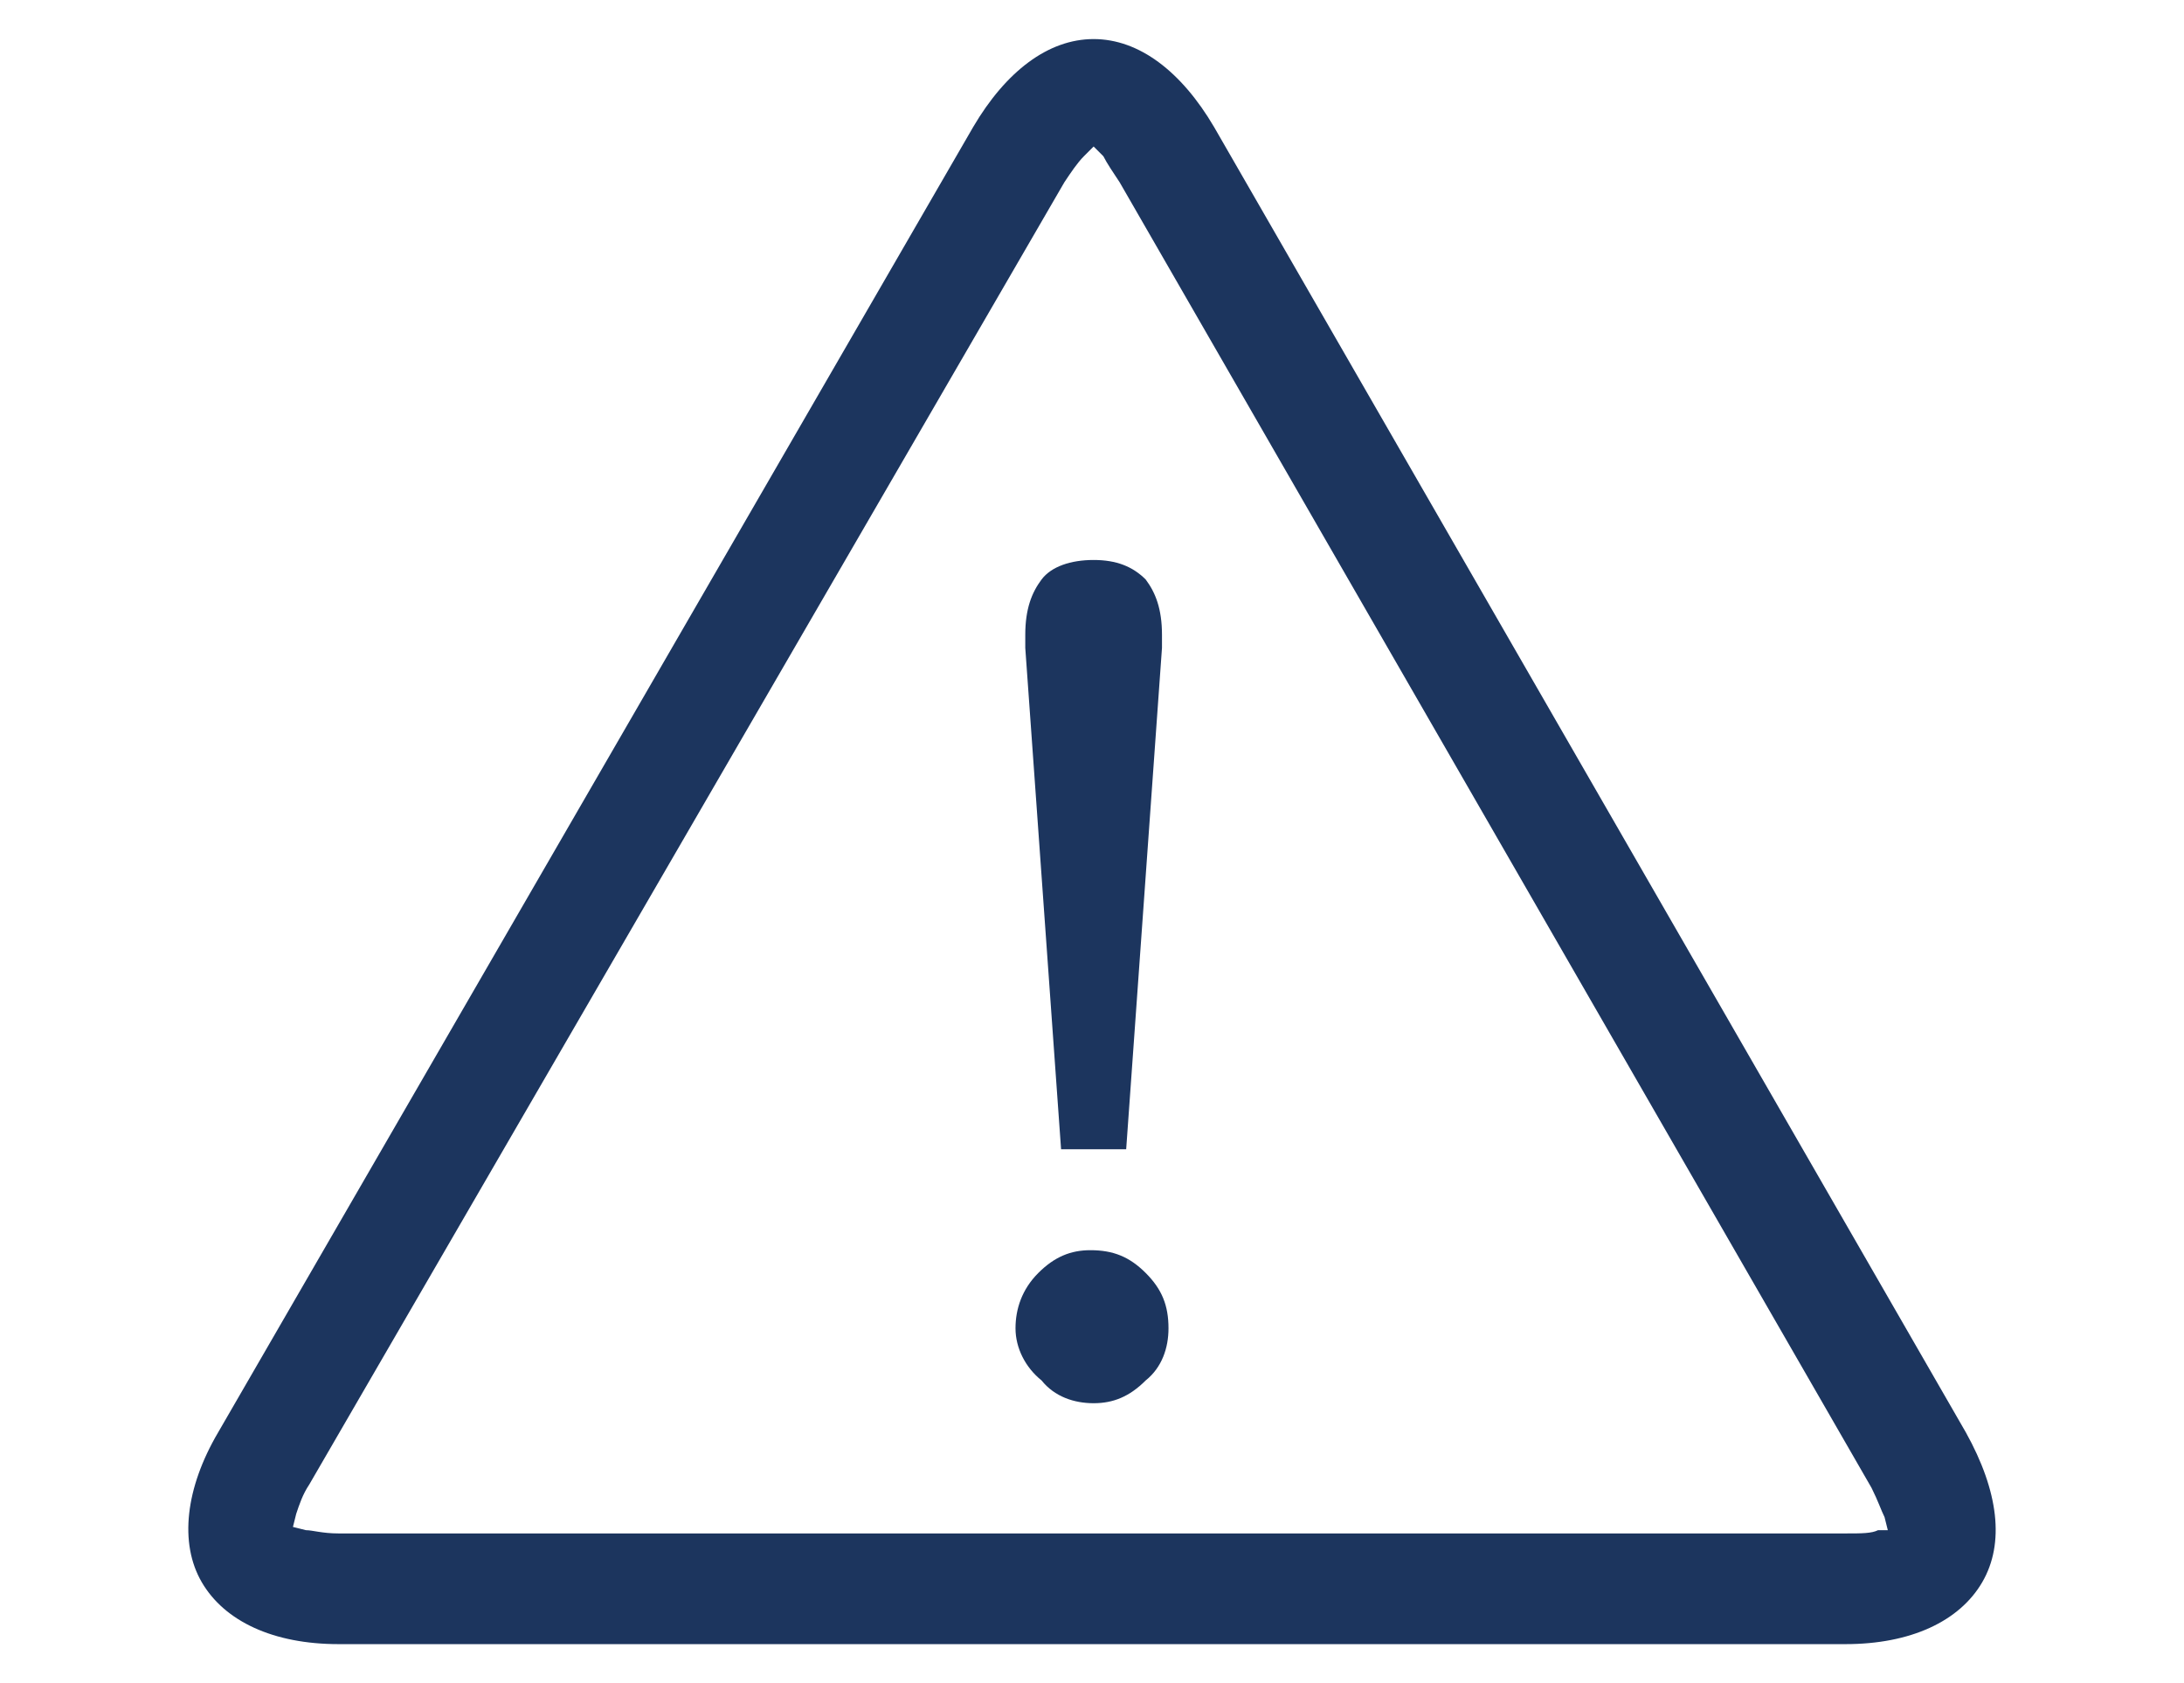
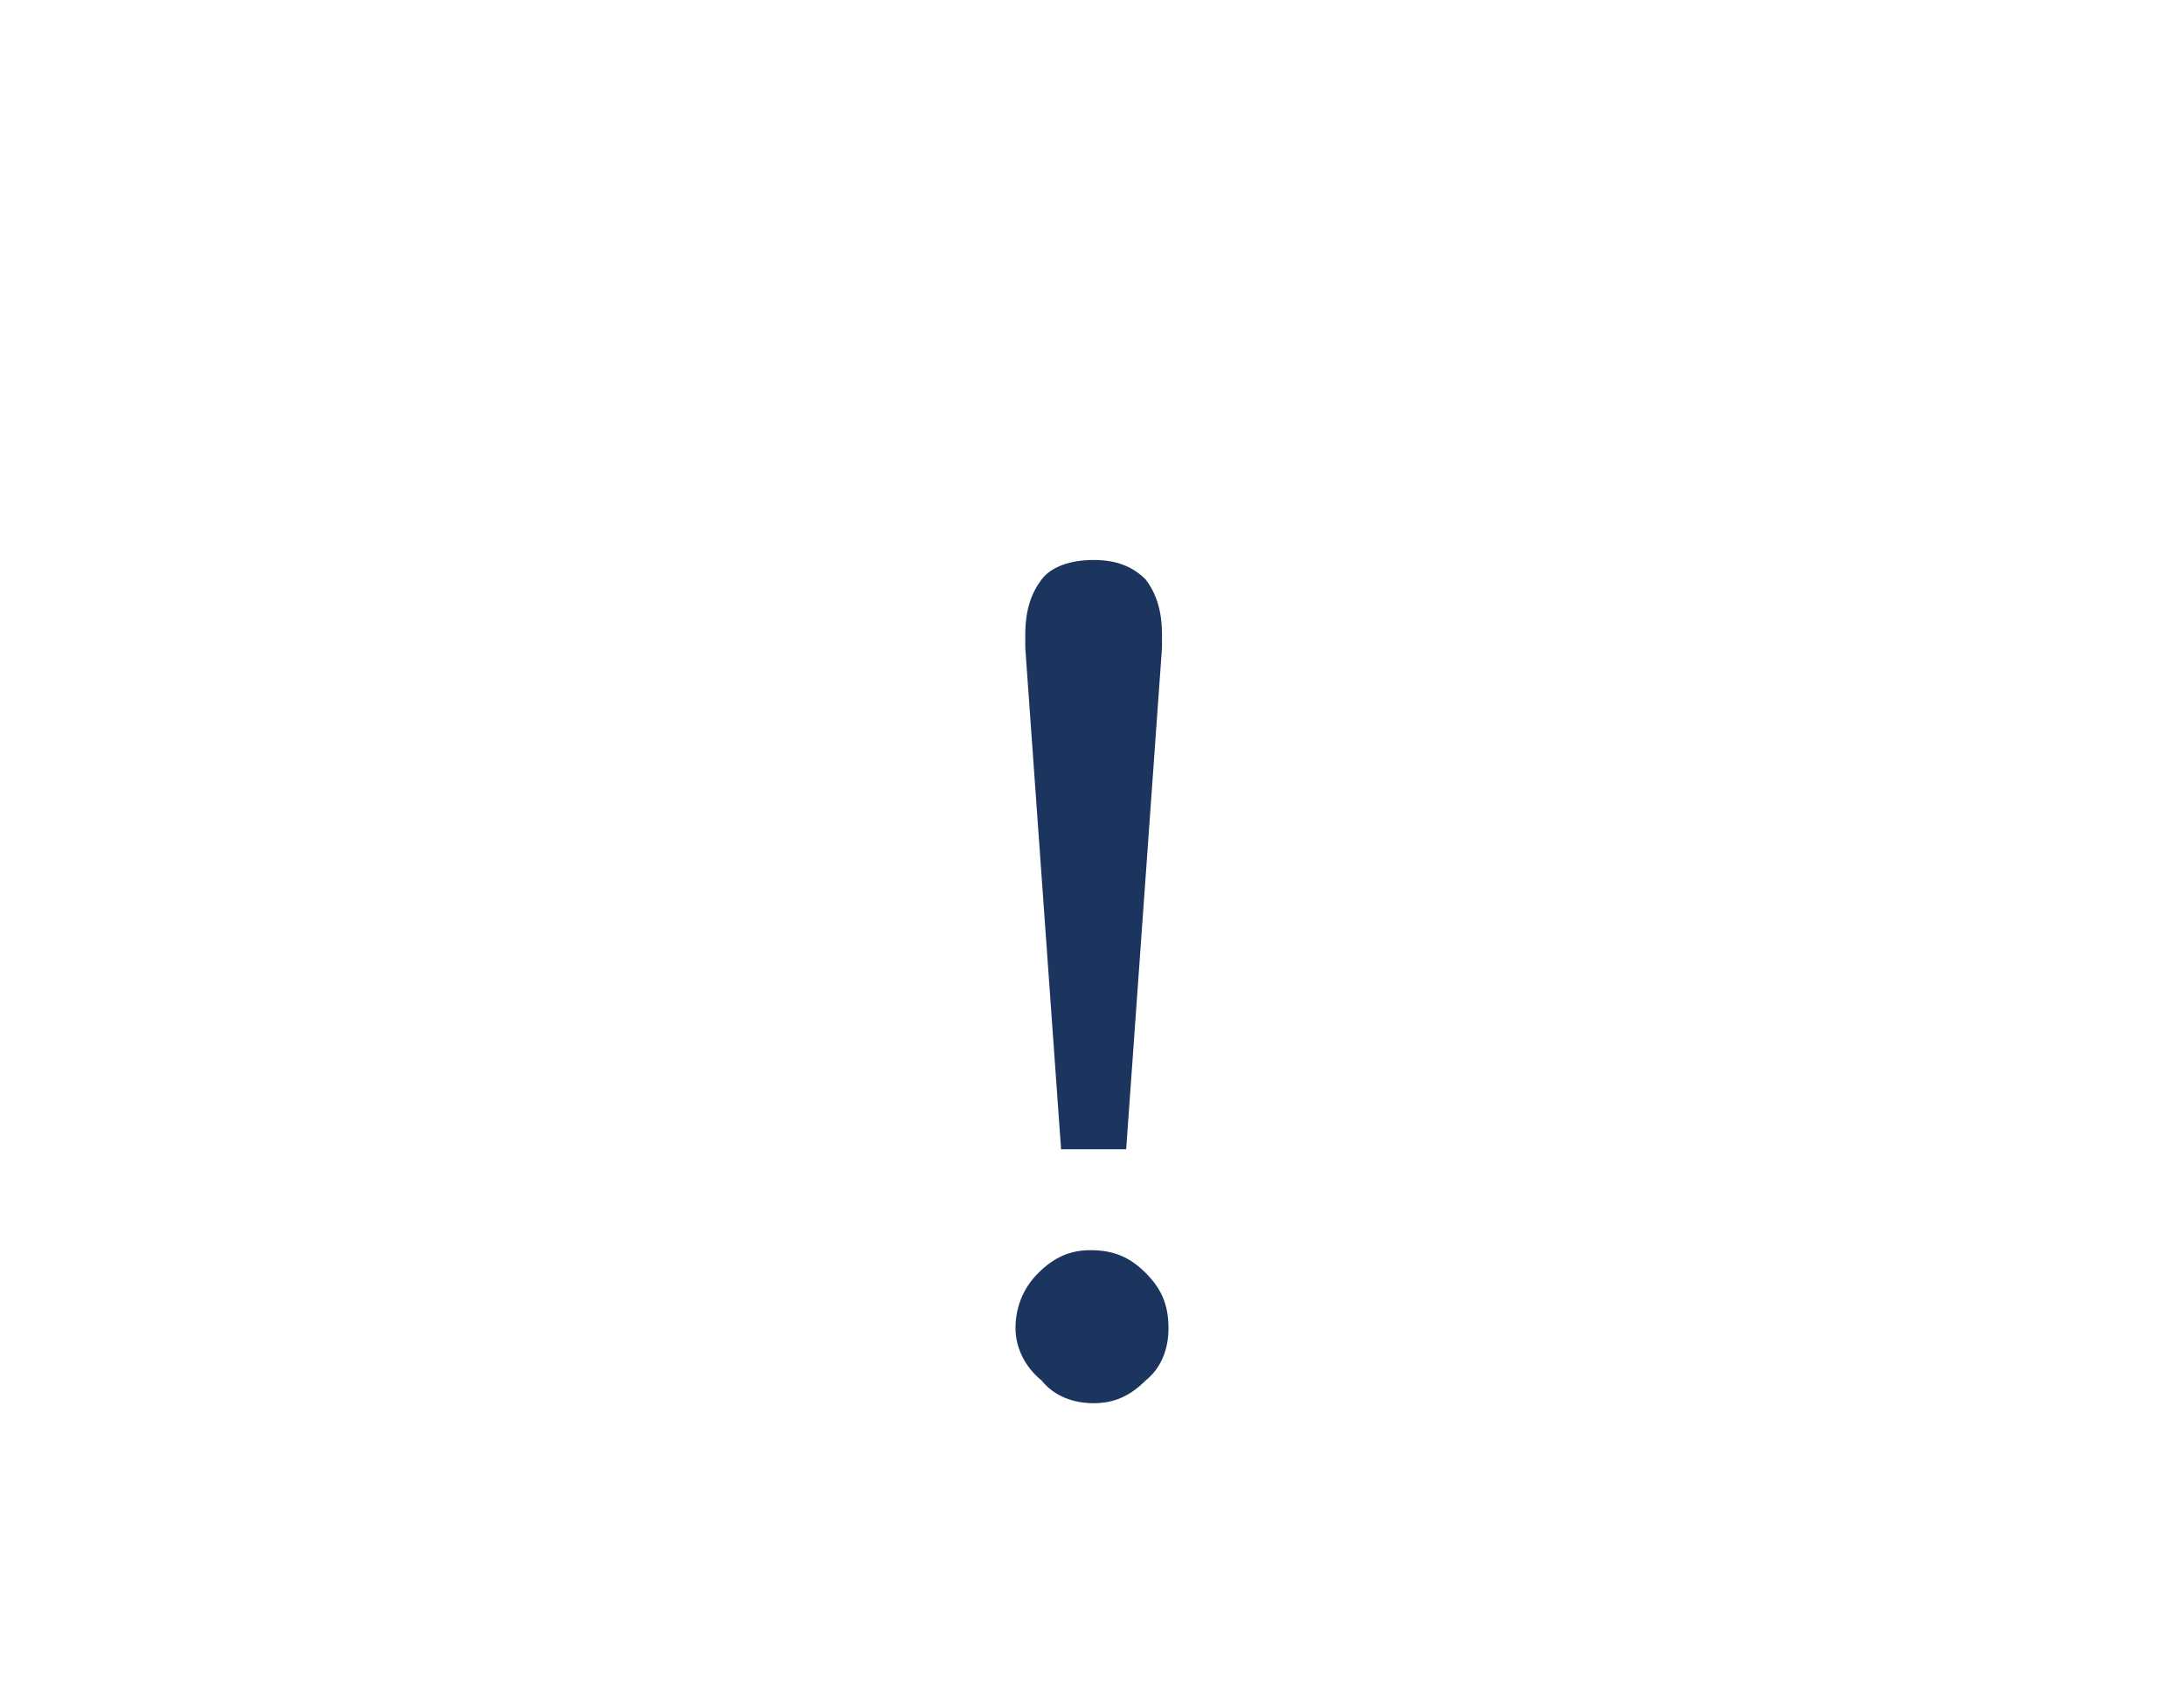
<svg xmlns="http://www.w3.org/2000/svg" version="1.1" id="Layer_1" x="0px" y="0px" viewBox="0 0 67.1 51.7" style="enable-background:new 0 0 67.1 51.7;" xml:space="preserve">
  <style type="text/css">
	.st0{fill:#1C355E;}
</style>
  <g>
    <path class="st0" d="M31.2,40.8c0-0.6,0.2-1.2,0.7-1.7c0.5-0.5,1-0.7,1.6-0.7c0.7,0,1.2,0.2,1.7,0.7c0.5,0.5,0.7,1,0.7,1.7   c0,0.6-0.2,1.2-0.7,1.6c-0.5,0.5-1,0.7-1.6,0.7c-0.6,0-1.2-0.2-1.6-0.7C31.5,42,31.2,41.4,31.2,40.8z M32.6,35.3l-1.1-15.4   c0-0.1,0-0.1,0-0.2c0-0.1,0-0.2,0-0.2c0-0.8,0.2-1.3,0.5-1.7c0.3-0.4,0.9-0.6,1.6-0.6c0.7,0,1.2,0.2,1.6,0.6   c0.3,0.4,0.5,0.9,0.5,1.7c0,0.1,0,0.1,0,0.2c0,0.1,0,0.2,0,0.2l-1.1,15.4H32.6z" />
  </g>
-   <path class="st0" d="M60.4,44L37.3,3.9c-1-1.7-2.3-2.7-3.7-2.7c-1.4,0-2.7,1-3.7,2.7L6.7,44c-1,1.7-1.2,3.4-0.5,4.6  c0.7,1.2,2.2,1.9,4.2,1.9h46.3c2,0,3.5-0.7,4.2-1.9C61.6,47.4,61.4,45.8,60.4,44z M57.7,47c-0.2,0.1-0.5,0.1-1,0.1H10.4  c-0.5,0-0.8-0.1-1-0.1L9,46.9l0.1-0.4c0.1-0.3,0.2-0.6,0.4-0.9L32.7,5.6c0.2-0.3,0.4-0.6,0.6-0.8l0.3-0.3l0.3,0.3  C34,5,34.2,5.3,34.4,5.6l23.1,40.1c0.2,0.4,0.3,0.7,0.4,0.9l0.1,0.4L57.7,47z" />
</svg>